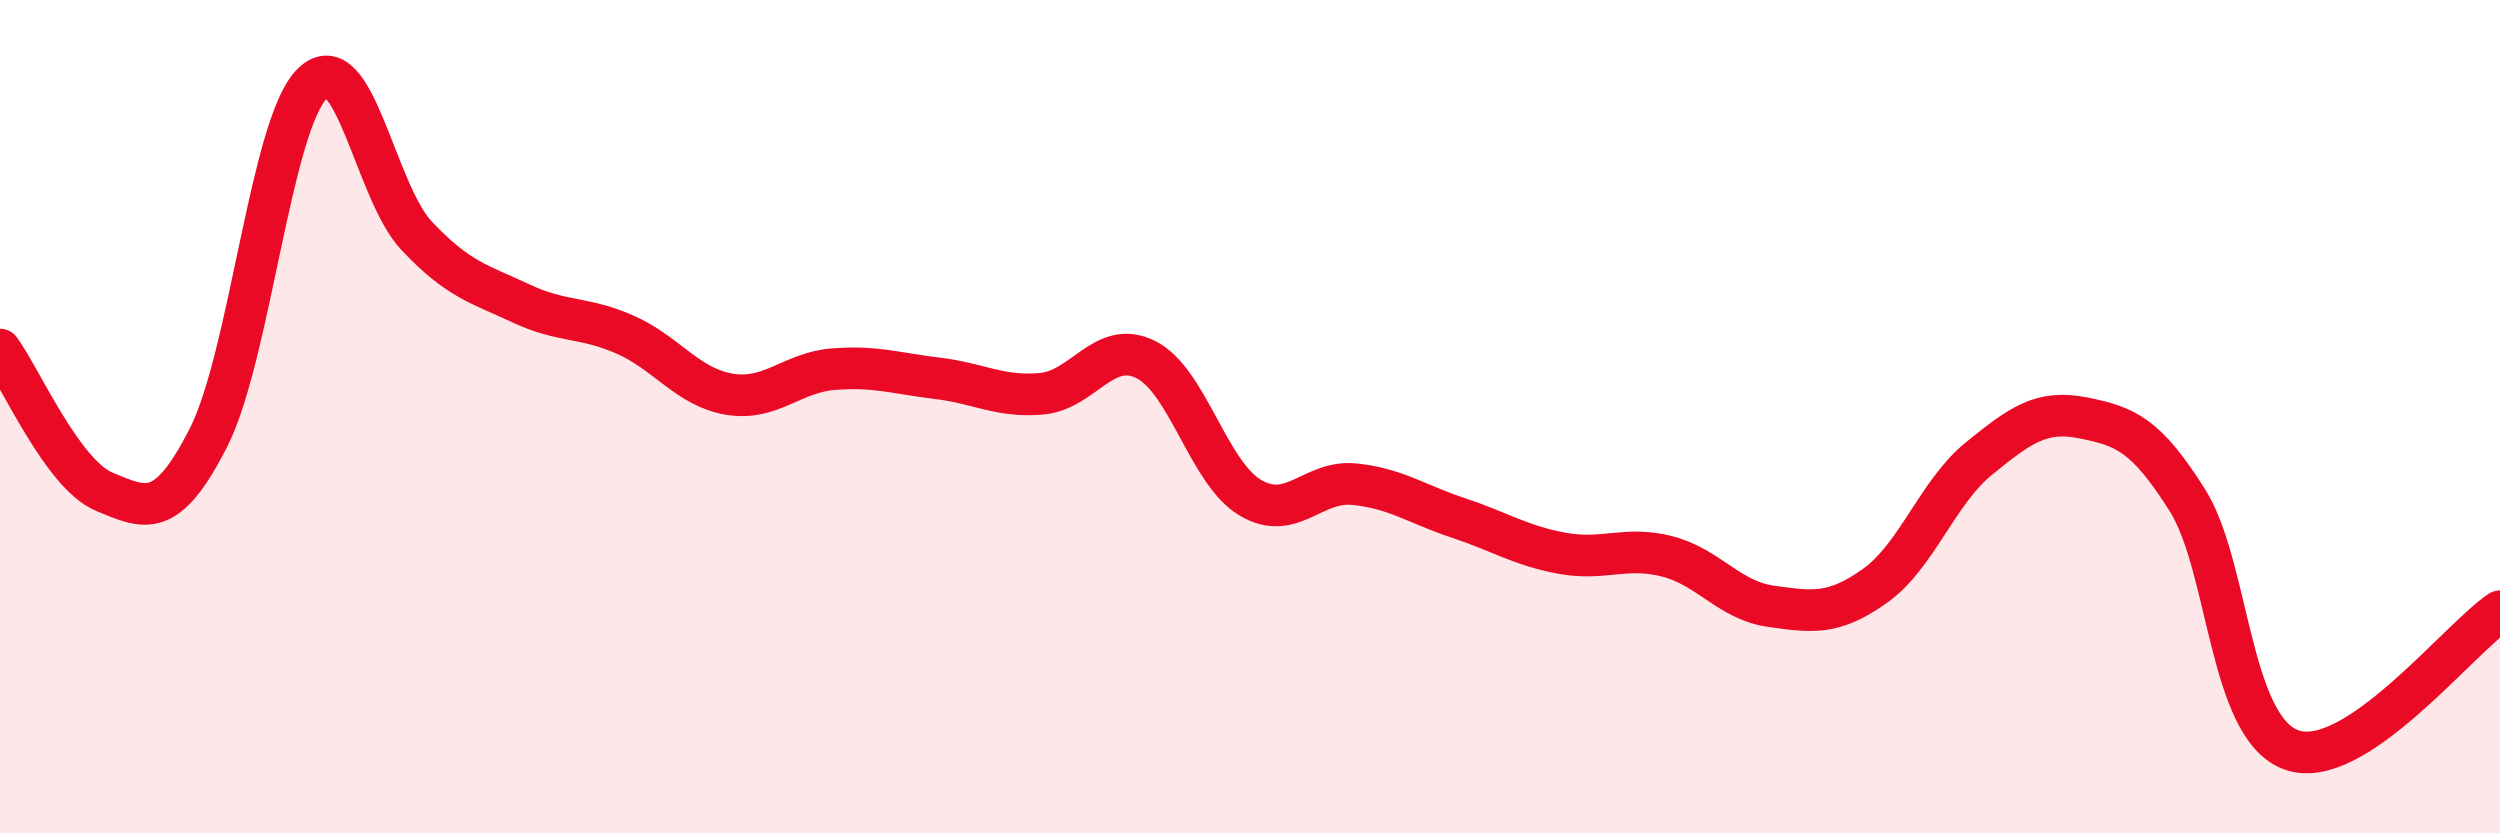
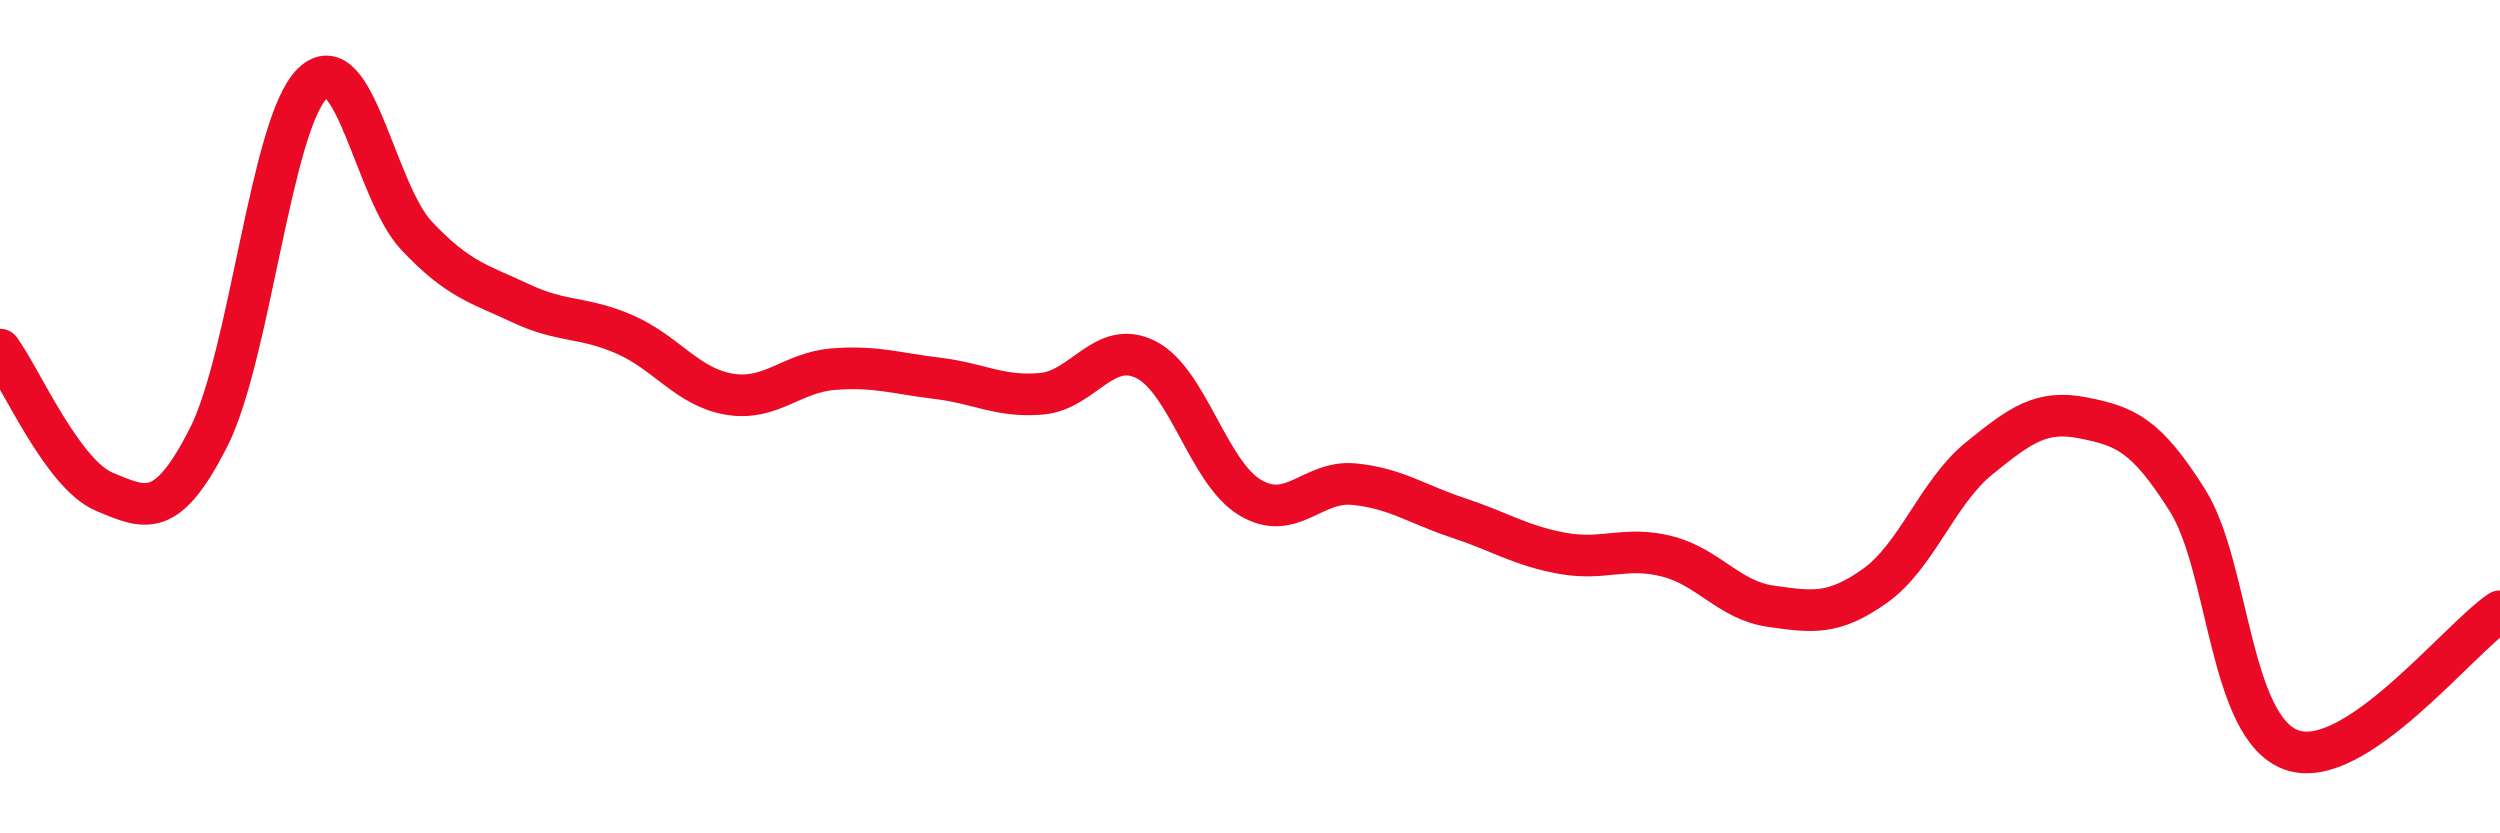
<svg xmlns="http://www.w3.org/2000/svg" width="60" height="20" viewBox="0 0 60 20">
-   <path d="M 0,8.39 C 0.5,9.07 1.5,11.38 2.5,11.8 C 3.5,12.22 4,12.47 5,10.51 C 6,8.55 6.5,2.97 7.5,2 C 8.5,1.03 9,4.6 10,5.66 C 11,6.72 11.5,6.81 12.5,7.28 C 13.5,7.75 14,7.59 15,8.03 C 16,8.47 16.5,9.29 17.5,9.46 C 18.5,9.63 19,8.94 20,8.86 C 21,8.78 21.5,8.96 22.5,9.08 C 23.5,9.2 24,9.54 25,9.45 C 26,9.36 26.5,8.13 27.5,8.63 C 28.5,9.13 29,11.34 30,11.94 C 31,12.54 31.5,11.52 32.5,11.62 C 33.5,11.72 34,12.1 35,12.43 C 36,12.76 36.5,13.1 37.5,13.28 C 38.5,13.46 39,13.1 40,13.35 C 41,13.6 41.5,14.41 42.5,14.55 C 43.5,14.69 44,14.77 45,14.06 C 46,13.35 46.5,11.81 47.5,11 C 48.5,10.19 49,9.83 50,10.03 C 51,10.23 51.5,10.42 52.5,12.01 C 53.5,13.6 53.5,17.47 55,18 C 56.5,18.53 59,15.34 60,14.67L60 20L0 20Z" fill="#EB0A25" opacity="0.1" stroke-linecap="round" stroke-linejoin="round" />
  <path d="M 0,8.39 C 0.5,9.07 1.5,11.38 2.5,11.8 C 3.5,12.22 4,12.47 5,10.51 C 6,8.55 6.5,2.97 7.5,2 C 8.5,1.03 9,4.6 10,5.66 C 11,6.72 11.5,6.81 12.5,7.28 C 13.5,7.75 14,7.59 15,8.03 C 16,8.47 16.5,9.29 17.5,9.46 C 18.5,9.63 19,8.94 20,8.86 C 21,8.78 21.5,8.96 22.5,9.08 C 23.5,9.2 24,9.54 25,9.45 C 26,9.36 26.5,8.13 27.5,8.63 C 28.5,9.13 29,11.34 30,11.94 C 31,12.54 31.5,11.52 32.5,11.62 C 33.5,11.72 34,12.1 35,12.43 C 36,12.76 36.5,13.1 37.5,13.28 C 38.5,13.46 39,13.1 40,13.35 C 41,13.6 41.5,14.41 42.5,14.55 C 43.5,14.69 44,14.77 45,14.06 C 46,13.35 46.5,11.81 47.5,11 C 48.5,10.19 49,9.83 50,10.03 C 51,10.23 51.5,10.42 52.5,12.01 C 53.5,13.6 53.5,17.47 55,18 C 56.5,18.53 59,15.34 60,14.67" stroke="#EB0A25" stroke-width="1" fill="none" stroke-linecap="round" stroke-linejoin="round" />
</svg>